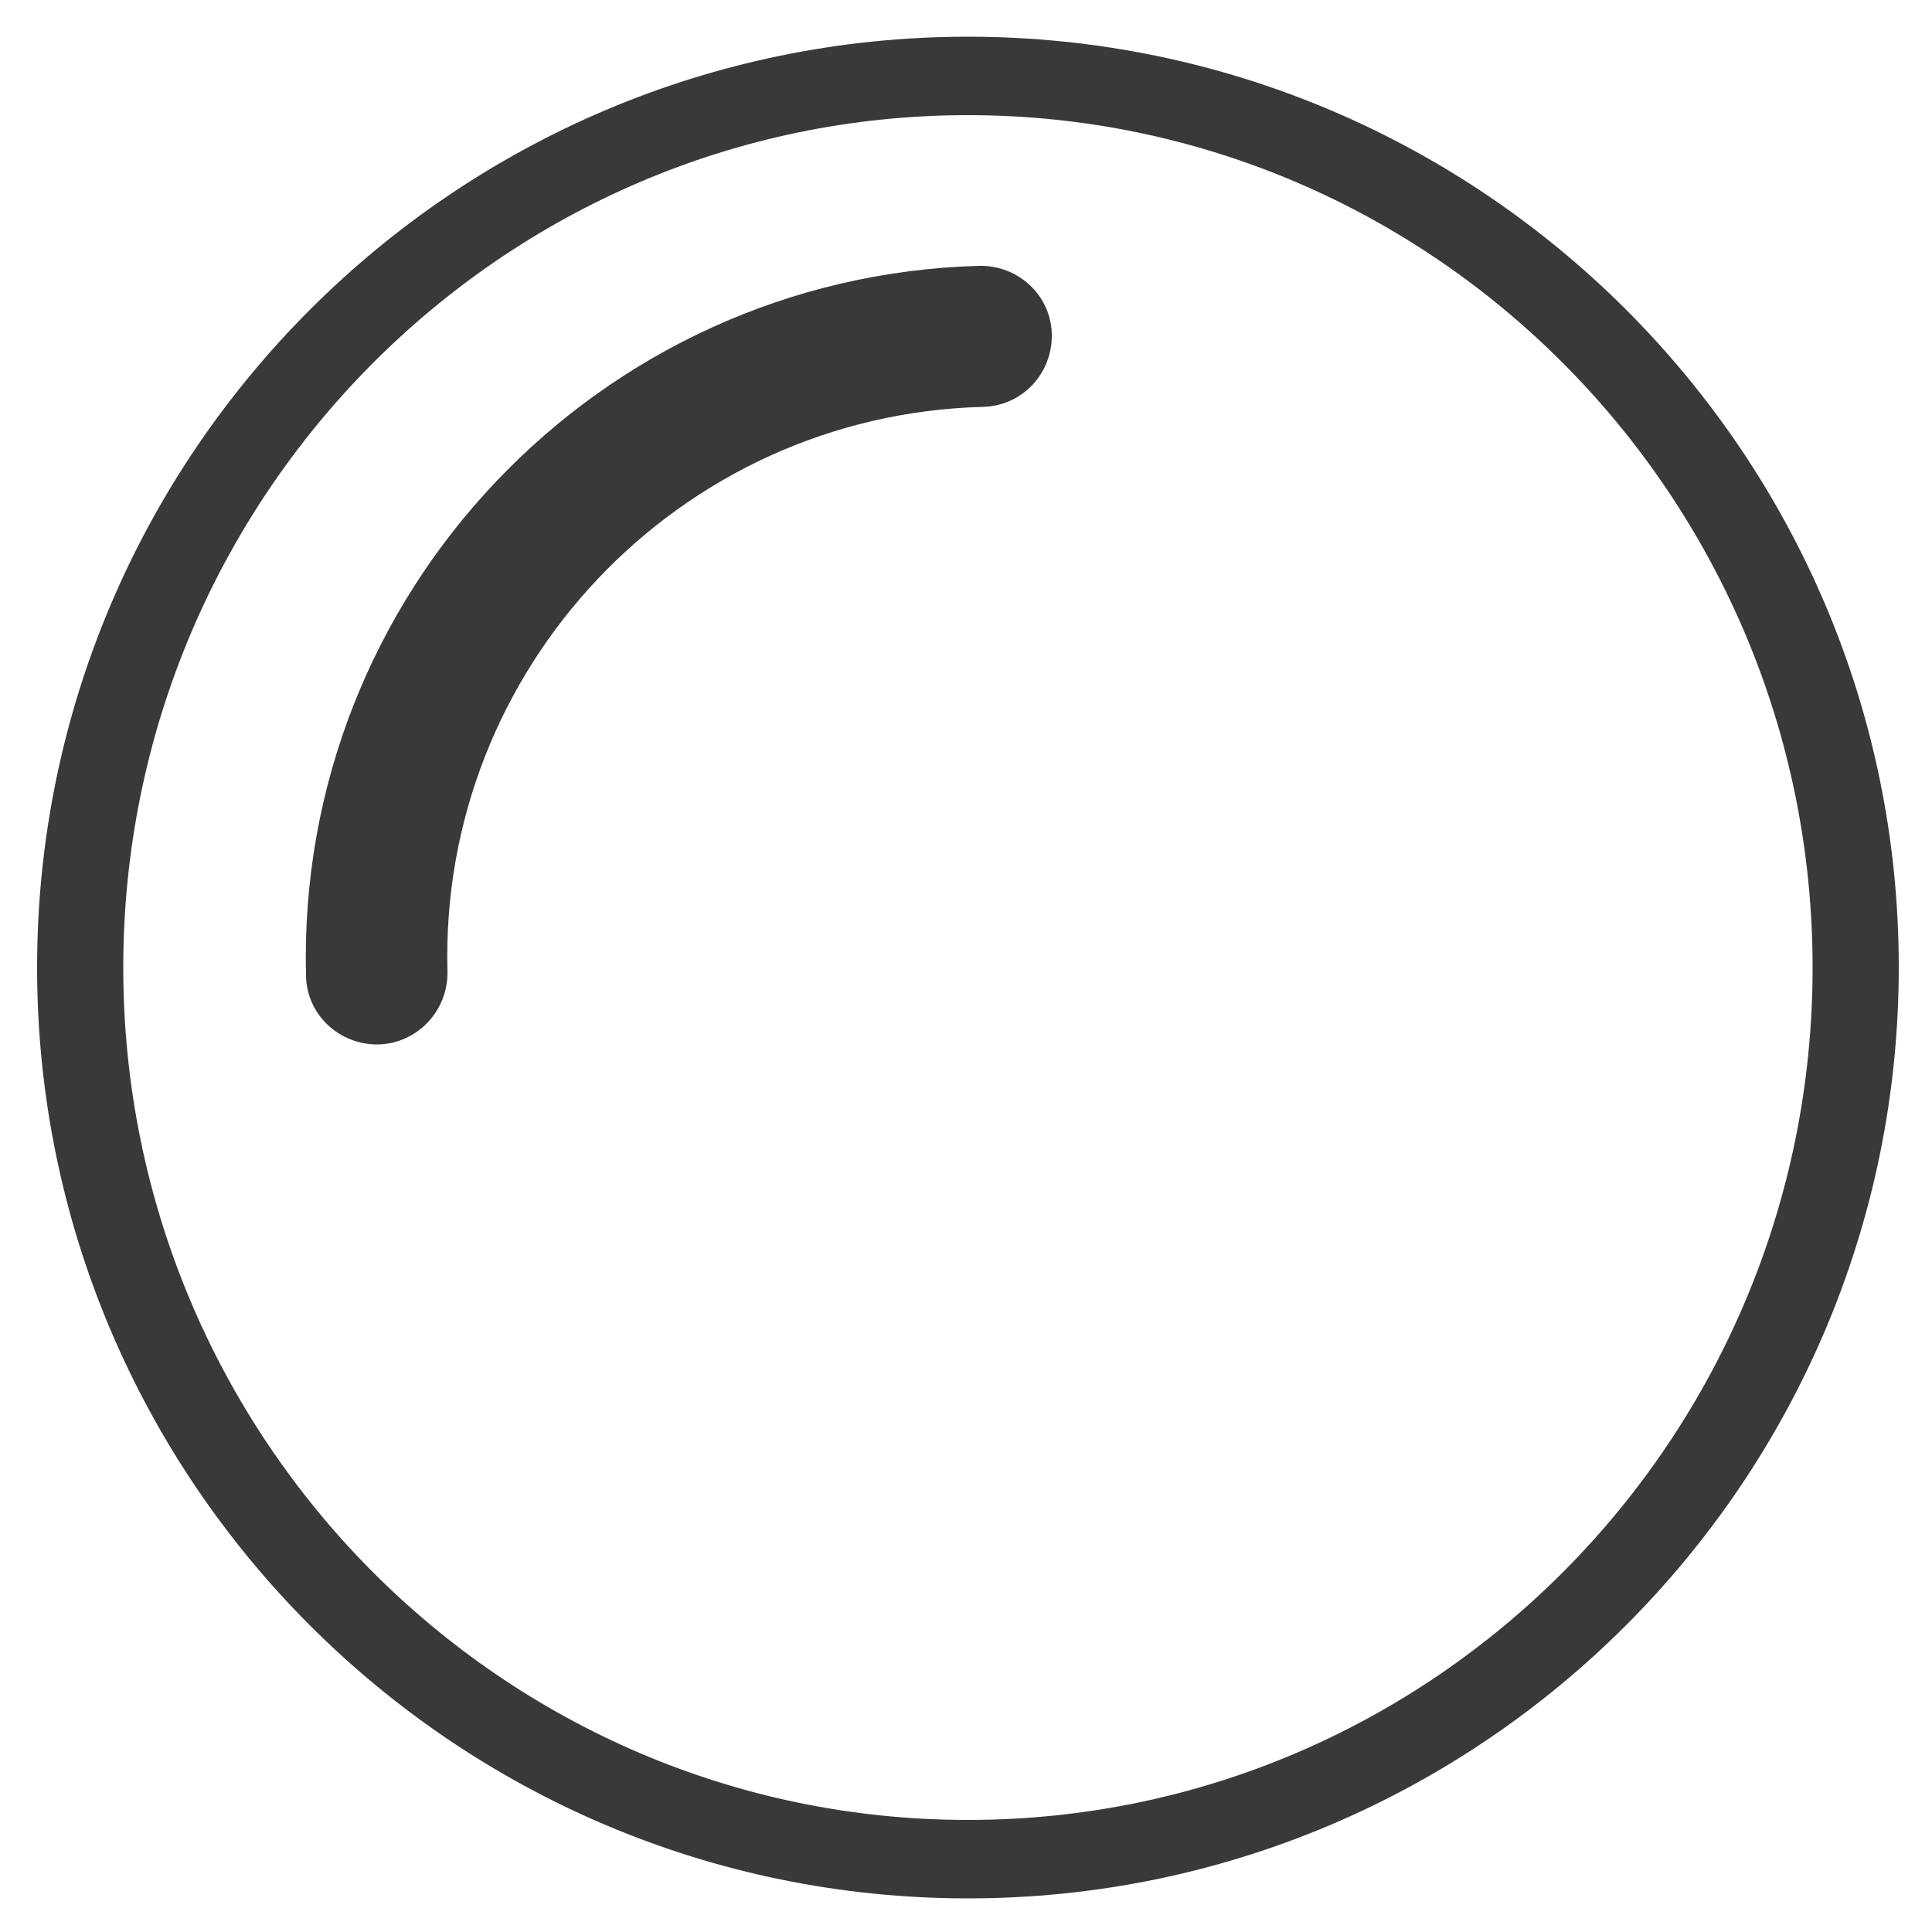
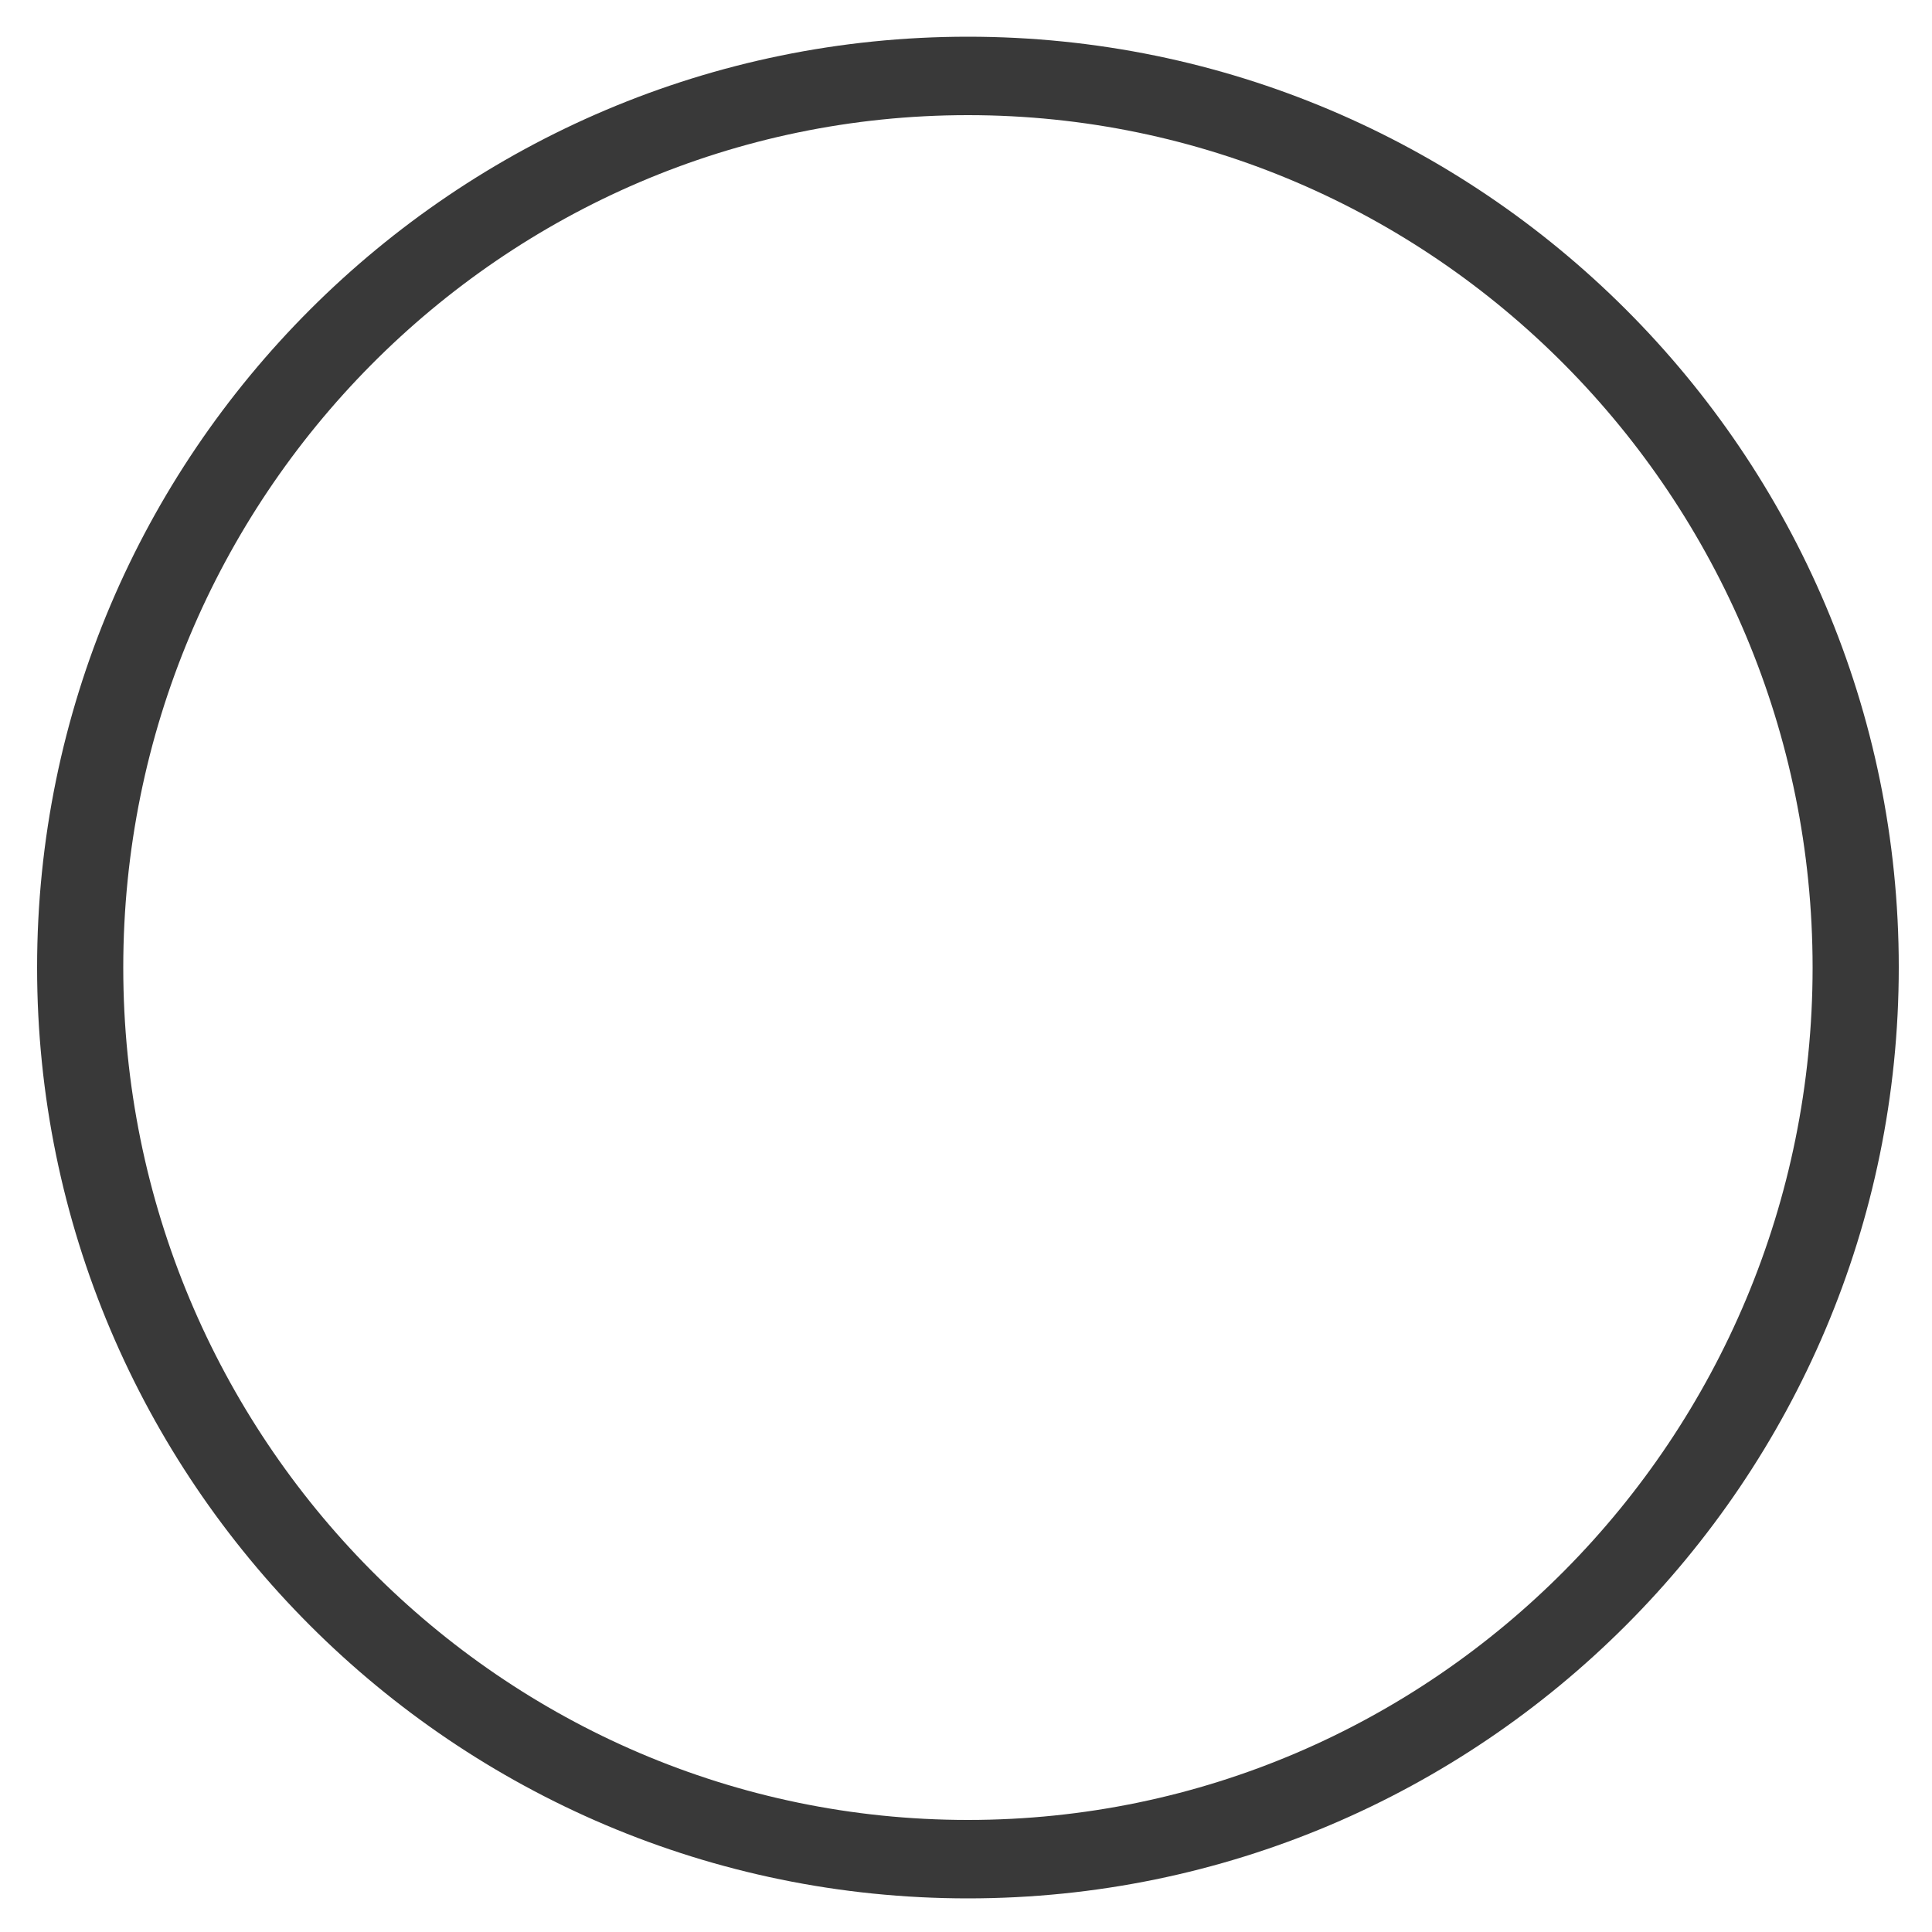
<svg xmlns="http://www.w3.org/2000/svg" version="1.1" id="Layer_1" x="0px" y="0px" viewBox="0 0 500 500" style="enable-background:new 0 0 500 500;" xml:space="preserve">
  <style type="text/css">
	.st0{fill:#393939;}
</style>
  <path class="st0" d="M250.5,491.3C117.6,491.3,9.6,383.2,9.6,250.4C9.6,117.5,117.7,9.5,250.5,9.5s240.9,107.9,240.9,240.8  S383.4,491.3,250.5,491.3z M250.5,29.8C130,29.8,31.9,128.7,31.9,250.4S129.9,471,250.5,471s218.6-98.9,218.6-220.6  S371,29.8,250.5,29.8z" />
-   <path class="st0" d="M98,270.3c-10.2,0.2-18.6-7.7-18.8-17.7c-2.6-98.8,75.6-181.1,174.2-183.8c10.2-0.2,18.6,7.7,18.8,17.7  c0.2,10.2-7.7,18.6-17.9,18.8c-78.6,2.1-140.6,67.7-138.5,146.1C116,261.6,108,270,98,270.3z" />
</svg>